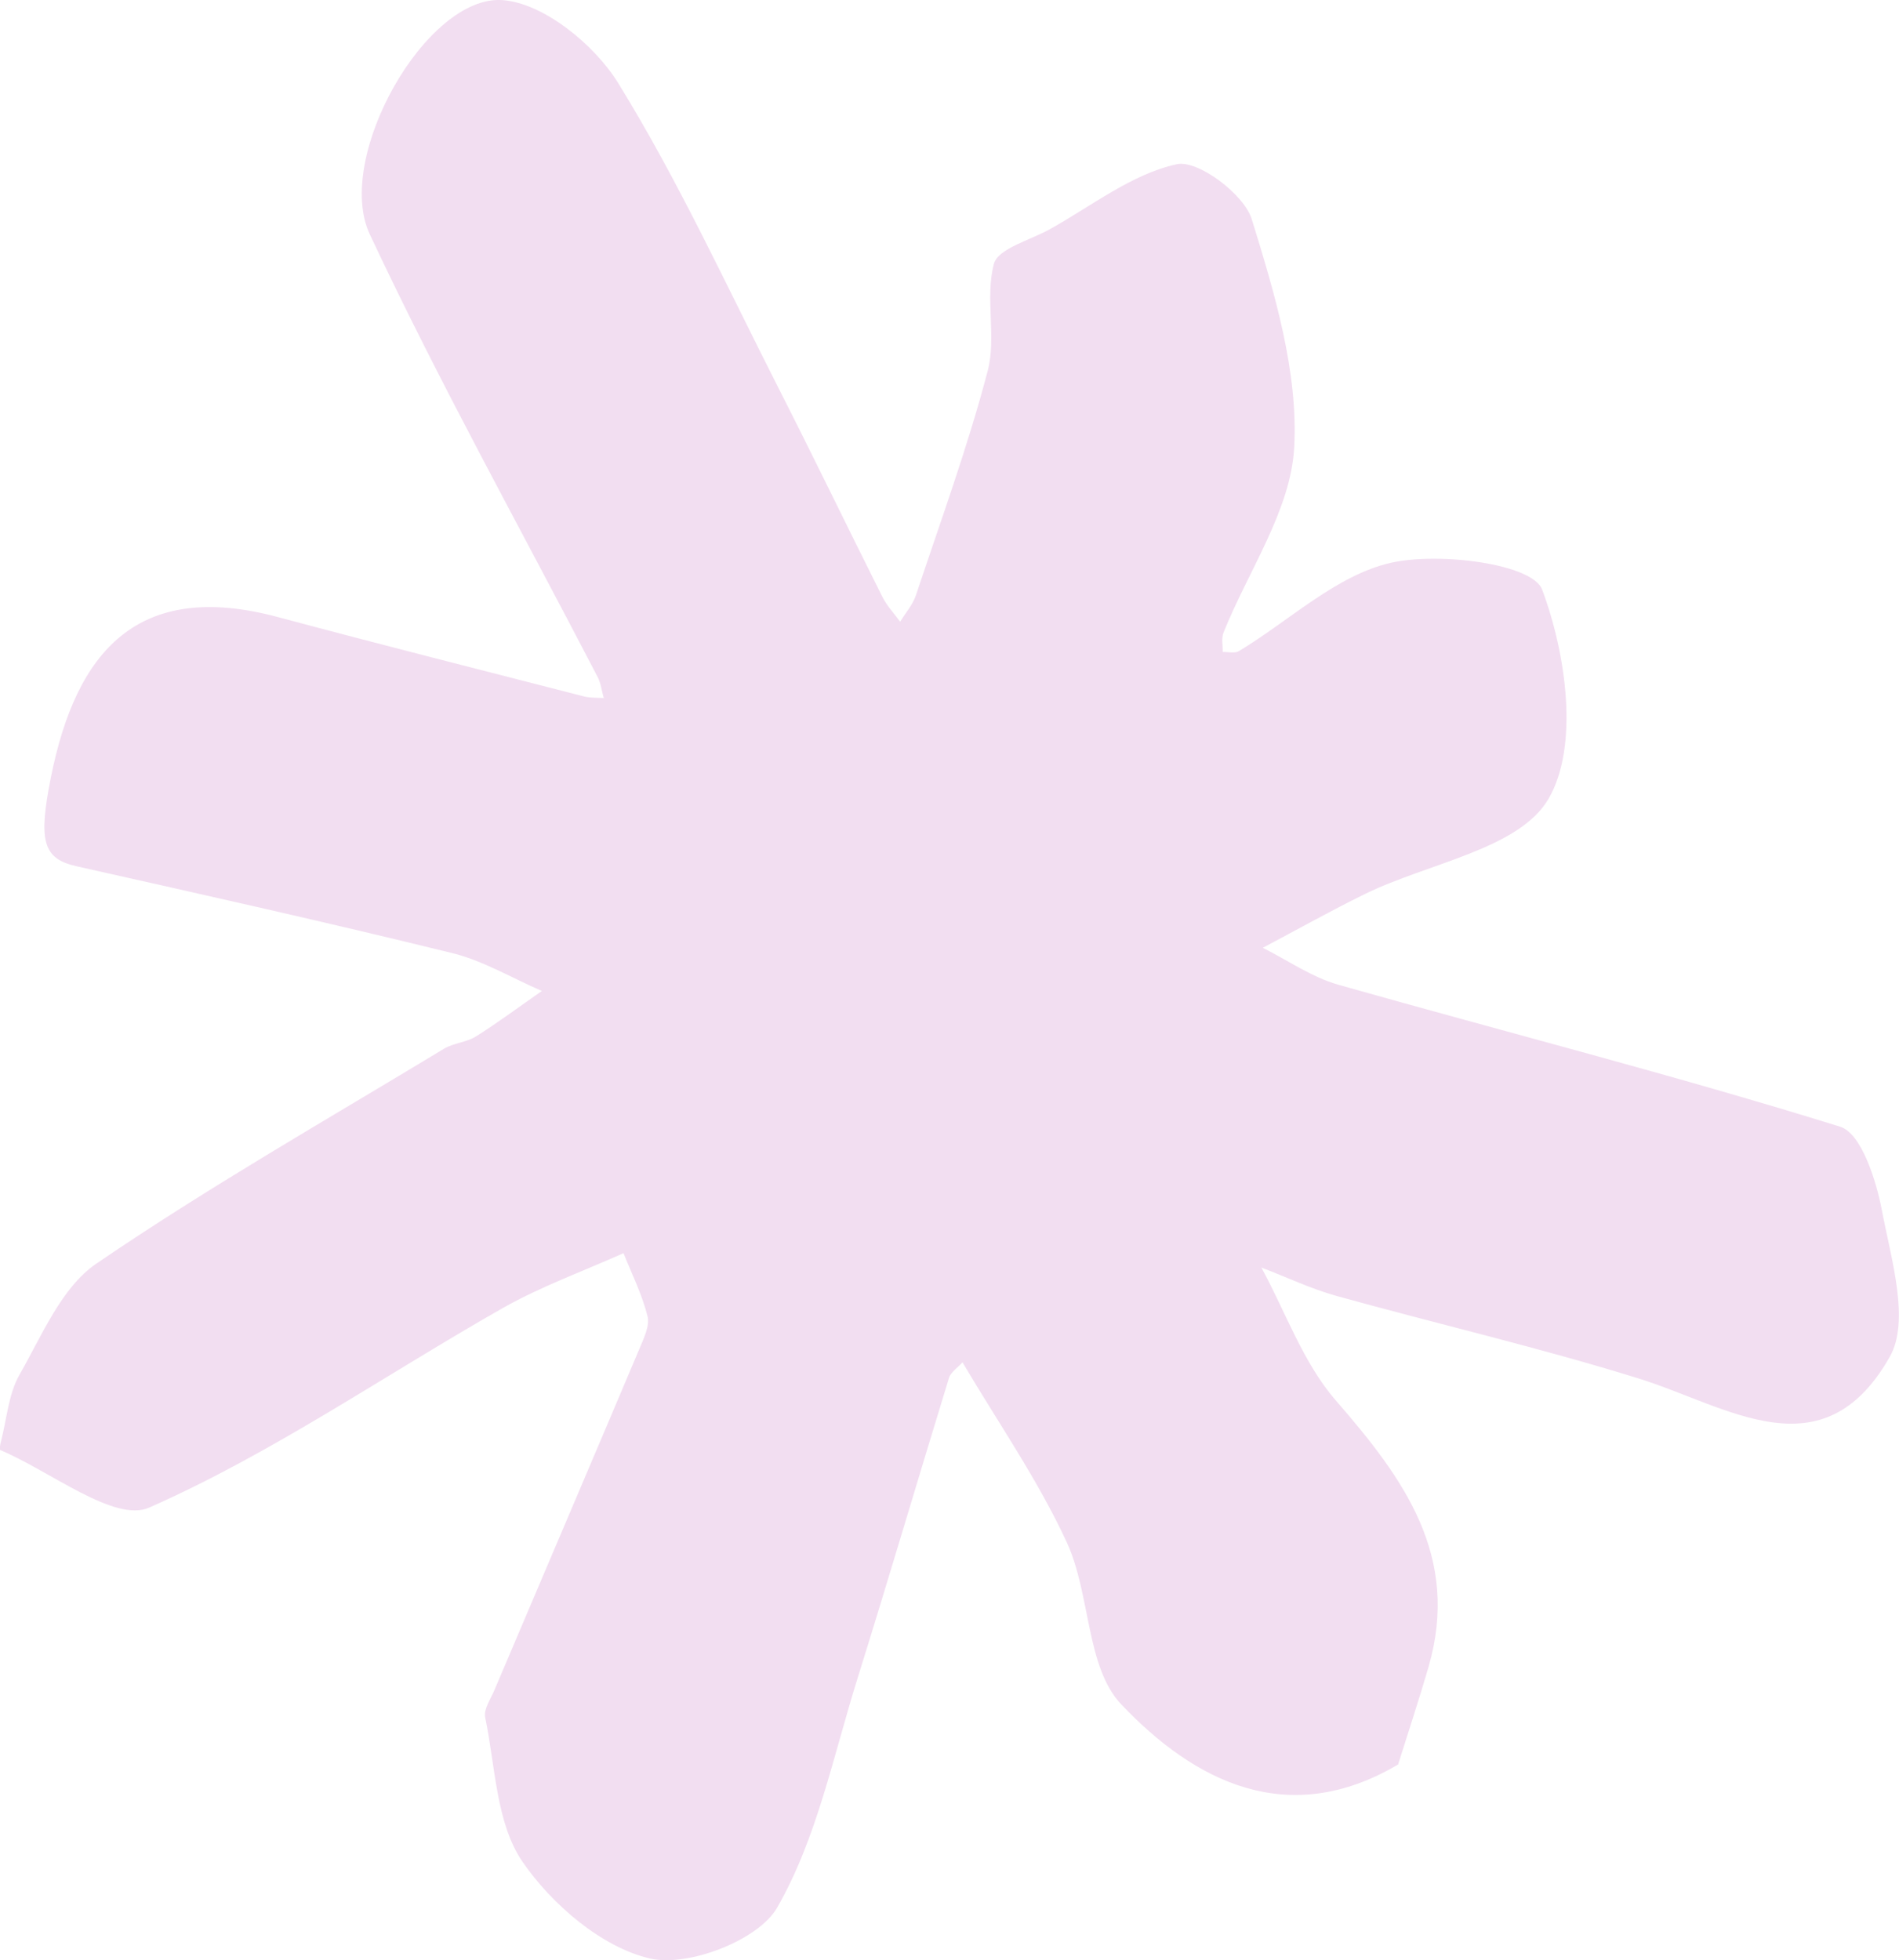
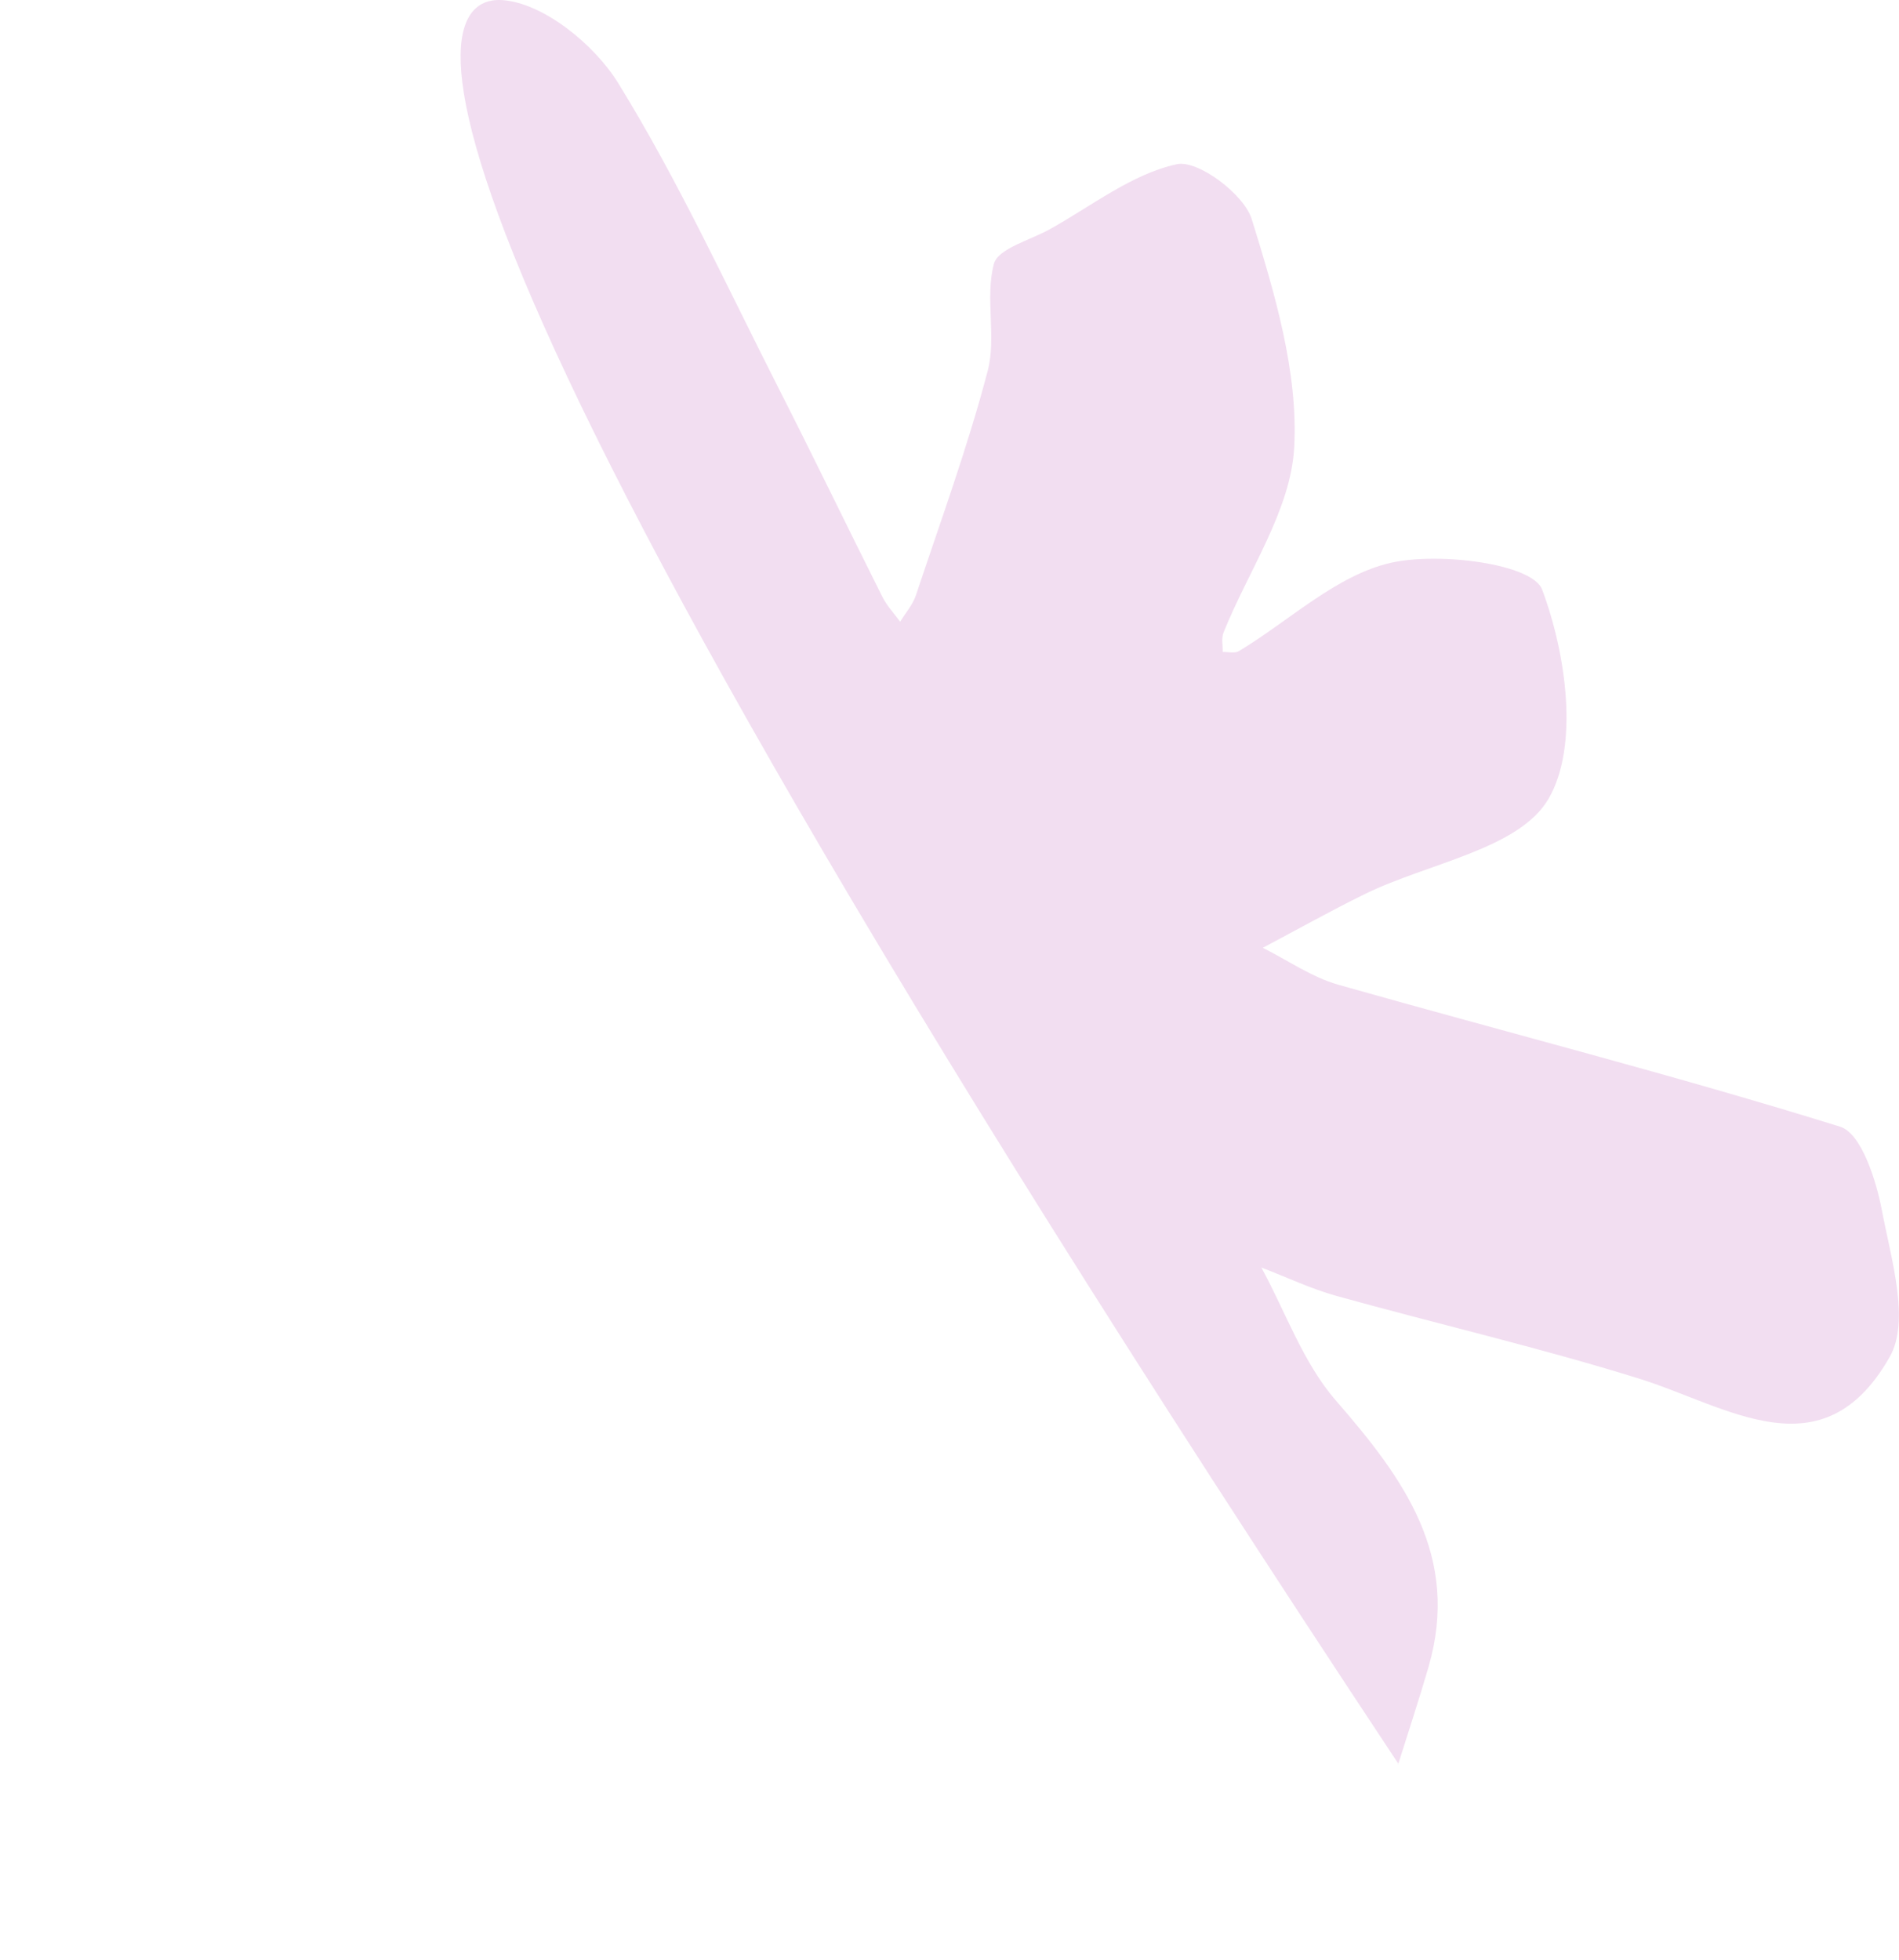
<svg xmlns="http://www.w3.org/2000/svg" id="Layer_2" viewBox="0 0 161.45 166.62">
  <g id="Layer_1-2" data-name="Layer_1">
-     <path fill="#f2def1" d="M118.91,149.97c-9.4,5.58-17.37,1.46-23.58-5.08-3.01-3.17-2.6-9.36-4.63-13.77-2.46-5.33-5.87-10.23-8.87-15.31-.39.44-.99.82-1.15,1.33-2.61,8.49-5.11,17.01-7.76,25.49-2.07,6.61-3.47,13.66-6.85,19.54-1.59,2.77-7.57,5.07-10.81,4.32-4.1-.95-8.34-4.59-10.84-8.23-2.25-3.28-2.3-8.1-3.17-12.27-.14-.69.47-1.57.79-2.33,4.11-9.68,8.24-19.34,12.33-29.02.37-.88.89-1.95.68-2.76-.46-1.84-1.33-3.57-2.04-5.35-3.44,1.54-7.03,2.83-10.29,4.68-10.01,5.69-19.57,12.33-30.04,16.95-2.94,1.3-8.38-3.09-12.67-4.9-.07-.03.01-.5.08-.75.49-1.9.63-4,1.57-5.65,1.91-3.34,3.57-7.42,6.53-9.44,9.56-6.52,19.65-12.27,29.56-18.27.82-.49,1.91-.54,2.71-1.04,1.92-1.21,3.74-2.57,5.61-3.87-2.54-1.09-4.98-2.57-7.63-3.22-10.61-2.61-21.27-4.99-31.93-7.38-2.86-.64-3.27-2.13-2.18-7.57,2.14-10.7,7.37-16.82,19.31-13.61,8.66,2.32,17.36,4.52,26.04,6.75.53.13,1.1.09,1.65.13-.17-.6-.24-1.25-.52-1.79-6.5-12.53-13.39-24.88-19.38-37.65C28.39,13.36,36.28-.49,42.74.01c3.5.27,7.8,3.79,9.81,7.04,5.16,8.36,9.27,17.36,13.74,26.14,2.96,5.82,5.8,11.71,8.73,17.55.38.76,1,1.41,1.51,2.11.46-.75,1.07-1.44,1.34-2.25,2.11-6.33,4.41-12.62,6.1-19.06.76-2.89-.24-6.23.53-9.11.35-1.3,3.05-2,4.71-2.92,3.58-1.98,7.01-4.72,10.84-5.55,1.79-.39,5.71,2.54,6.37,4.67,1.95,6.29,3.96,13,3.61,19.41-.29,5.34-3.91,10.49-6.01,15.74-.19.48-.05,1.09-.07,1.64.47-.01,1.03.14,1.38-.07,4.3-2.59,8.29-6.46,12.93-7.51,4.12-.93,12.03.09,12.85,2.28,2.04,5.44,3.16,13.3.54,17.79-2.49,4.27-10.21,5.45-15.59,8.08-2.94,1.44-5.8,3.05-8.7,4.58,2.13,1.07,4.17,2.5,6.42,3.14,14.22,4.03,28.56,7.68,42.67,12.07,1.79.56,3.06,4.54,3.55,7.13.78,4.12,2.41,9.37.66,12.44-5.7,10.03-13.77,4.19-21.32,1.84-8.48-2.64-17.16-4.65-25.73-7.03-2.18-.61-4.25-1.6-6.37-2.41,2.07,3.8,3.55,8.1,6.32,11.29,5.77,6.63,10.62,13.24,7.89,22.67-.81,2.78-1.72,5.53-2.59,8.3,0,0,.04-.06.04-.06Z" />
+     <path fill="#f2def1" d="M118.91,149.97C28.39,13.36,36.28-.49,42.74.01c3.5.27,7.8,3.79,9.81,7.04,5.16,8.36,9.27,17.36,13.74,26.14,2.96,5.82,5.8,11.71,8.73,17.55.38.76,1,1.41,1.51,2.11.46-.75,1.07-1.44,1.34-2.25,2.11-6.33,4.41-12.62,6.1-19.06.76-2.89-.24-6.23.53-9.11.35-1.3,3.05-2,4.71-2.92,3.58-1.98,7.01-4.72,10.84-5.55,1.79-.39,5.71,2.54,6.37,4.67,1.95,6.29,3.96,13,3.61,19.41-.29,5.34-3.91,10.49-6.01,15.74-.19.48-.05,1.09-.07,1.64.47-.01,1.03.14,1.38-.07,4.3-2.59,8.29-6.46,12.93-7.51,4.12-.93,12.03.09,12.85,2.28,2.04,5.44,3.16,13.3.54,17.79-2.49,4.27-10.21,5.45-15.59,8.08-2.94,1.44-5.8,3.05-8.7,4.58,2.13,1.07,4.17,2.5,6.42,3.14,14.22,4.03,28.56,7.68,42.67,12.07,1.79.56,3.06,4.54,3.55,7.13.78,4.12,2.41,9.37.66,12.44-5.7,10.03-13.77,4.19-21.32,1.84-8.48-2.64-17.16-4.65-25.73-7.03-2.18-.61-4.25-1.6-6.37-2.41,2.07,3.8,3.55,8.1,6.32,11.29,5.77,6.63,10.62,13.24,7.89,22.67-.81,2.78-1.72,5.53-2.59,8.3,0,0,.04-.06.04-.06Z" />
  </g>
</svg>